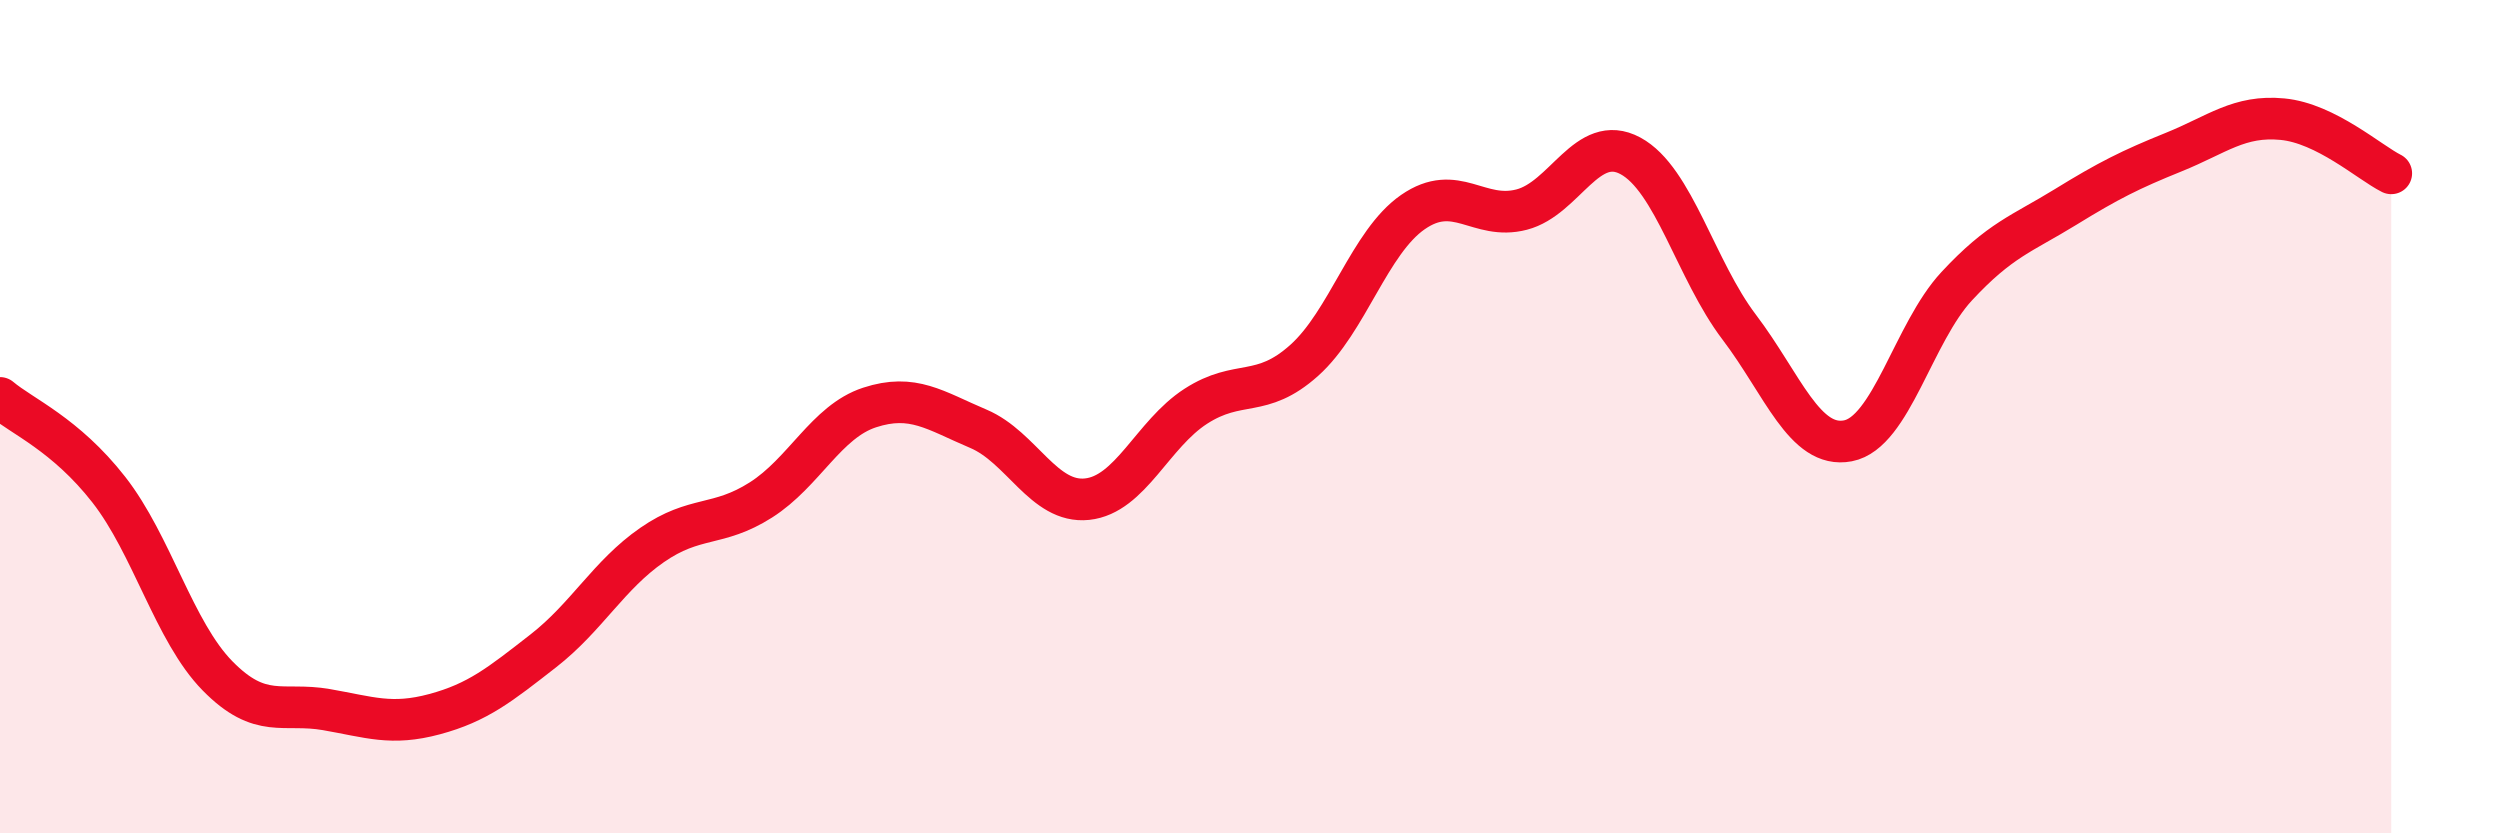
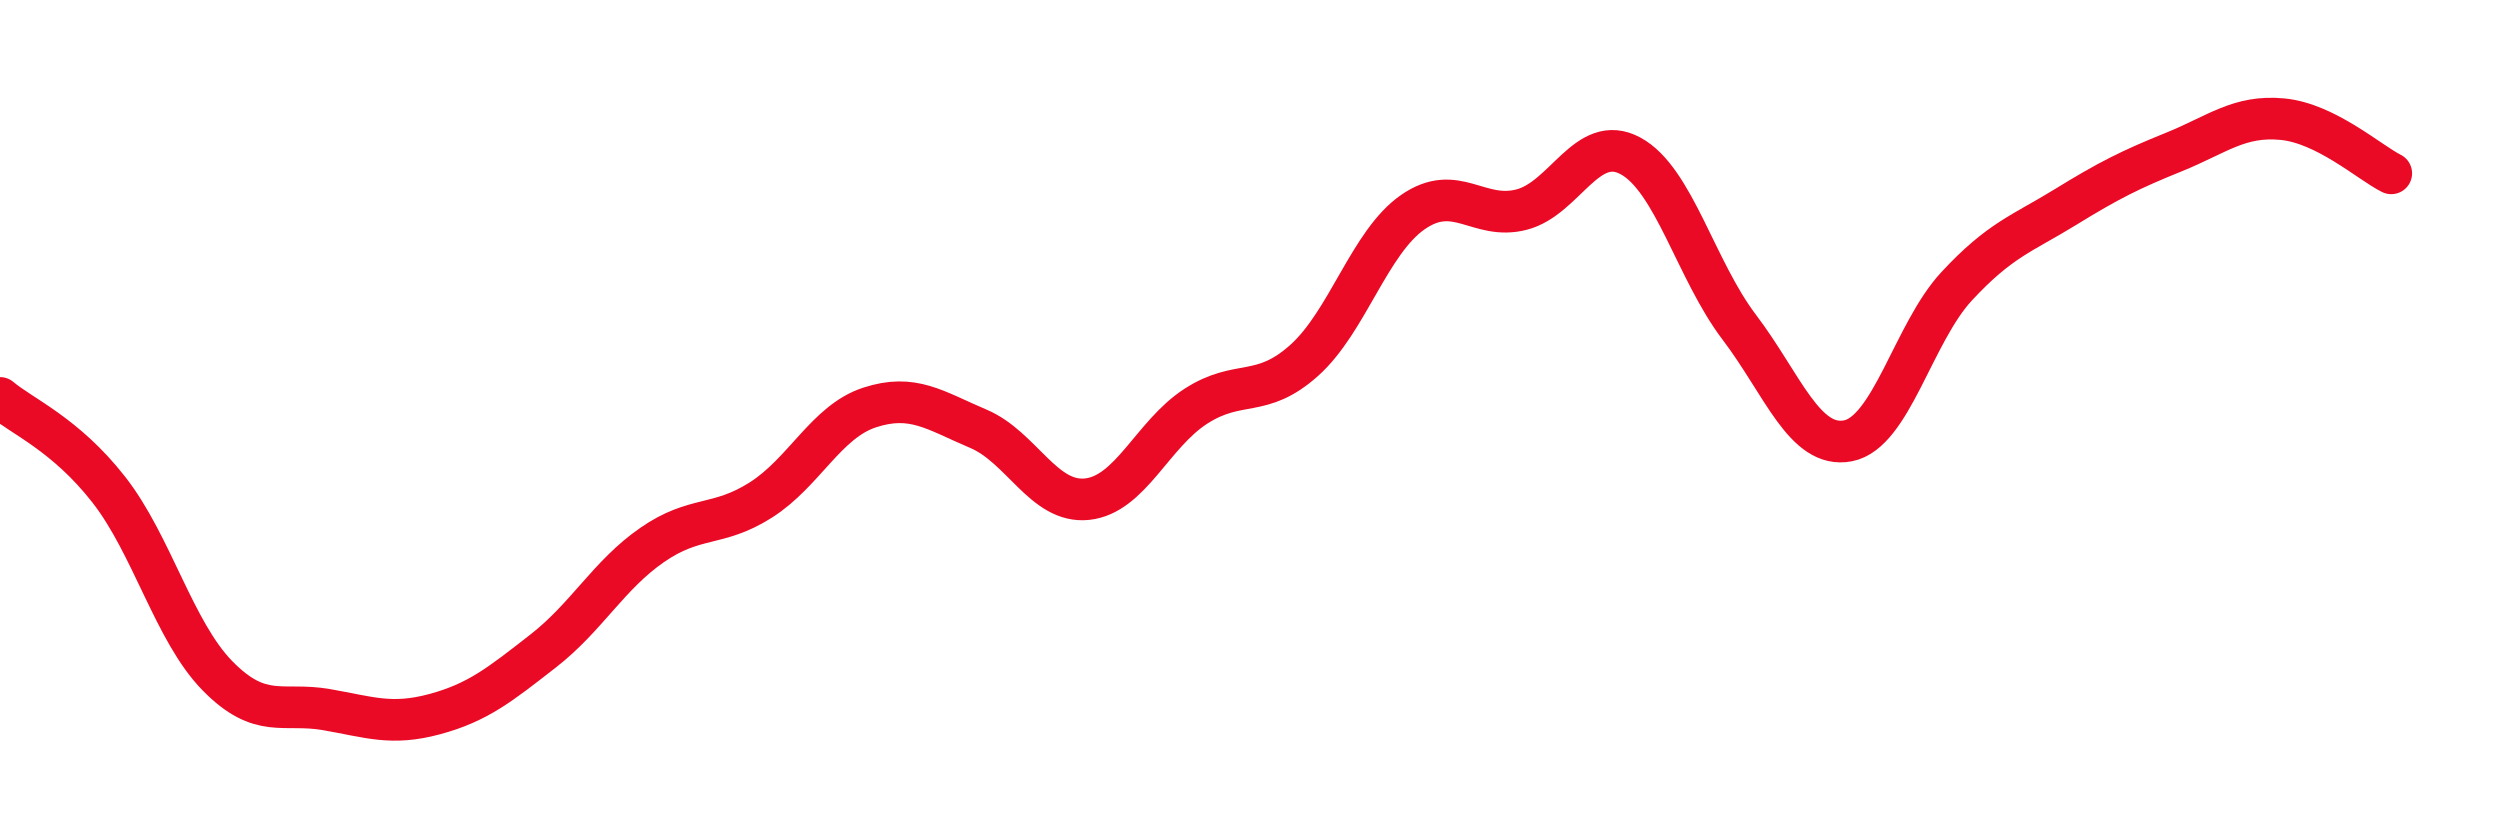
<svg xmlns="http://www.w3.org/2000/svg" width="60" height="20" viewBox="0 0 60 20">
-   <path d="M 0,9.55 C 0.52,9.99 1.57,10.42 2.61,11.75 C 3.65,13.08 4.18,15.16 5.22,16.22 C 6.26,17.28 6.79,16.85 7.83,17.03 C 8.87,17.21 9.39,17.42 10.43,17.14 C 11.47,16.86 12,16.43 13.04,15.62 C 14.08,14.81 14.61,13.8 15.65,13.08 C 16.69,12.36 17.22,12.66 18.26,12 C 19.3,11.34 19.83,10.12 20.87,9.78 C 21.91,9.44 22.44,9.85 23.48,10.29 C 24.52,10.73 25.05,12.09 26.09,11.98 C 27.13,11.87 27.66,10.42 28.7,9.75 C 29.74,9.08 30.26,9.58 31.3,8.65 C 32.34,7.72 32.87,5.81 33.91,5.09 C 34.95,4.37 35.48,5.3 36.52,5.03 C 37.56,4.76 38.09,3.18 39.13,3.74 C 40.17,4.3 40.7,6.48 41.74,7.85 C 42.78,9.22 43.31,10.78 44.35,10.58 C 45.39,10.38 45.92,7.99 46.96,6.87 C 48,5.75 48.53,5.61 49.57,4.97 C 50.61,4.33 51.13,4.07 52.17,3.65 C 53.21,3.23 53.74,2.76 54.78,2.86 C 55.82,2.96 56.87,3.9 57.39,4.16L57.39 20L0 20Z" fill="#EB0A25" opacity="0.1" stroke-linecap="round" stroke-linejoin="round" />
  <path d="M 0,9.55 C 0.52,9.99 1.57,10.42 2.61,11.75 C 3.65,13.08 4.18,15.16 5.22,16.22 C 6.26,17.28 6.79,16.85 7.83,17.03 C 8.87,17.21 9.39,17.42 10.43,17.14 C 11.47,16.86 12,16.43 13.04,15.62 C 14.08,14.81 14.61,13.8 15.65,13.08 C 16.69,12.36 17.22,12.66 18.26,12 C 19.3,11.34 19.83,10.12 20.87,9.78 C 21.91,9.44 22.44,9.85 23.48,10.29 C 24.52,10.73 25.05,12.09 26.09,11.98 C 27.13,11.87 27.66,10.42 28.7,9.75 C 29.74,9.08 30.26,9.58 31.3,8.65 C 32.34,7.72 32.87,5.81 33.91,5.09 C 34.95,4.37 35.48,5.3 36.52,5.03 C 37.56,4.76 38.09,3.18 39.13,3.74 C 40.17,4.3 40.7,6.48 41.74,7.85 C 42.78,9.22 43.31,10.78 44.35,10.58 C 45.39,10.38 45.92,7.99 46.96,6.87 C 48,5.75 48.53,5.61 49.57,4.97 C 50.61,4.33 51.13,4.07 52.17,3.65 C 53.21,3.23 53.74,2.76 54.78,2.86 C 55.82,2.96 56.87,3.9 57.39,4.16" stroke="#EB0A25" stroke-width="1" fill="none" stroke-linecap="round" stroke-linejoin="round" />
</svg>